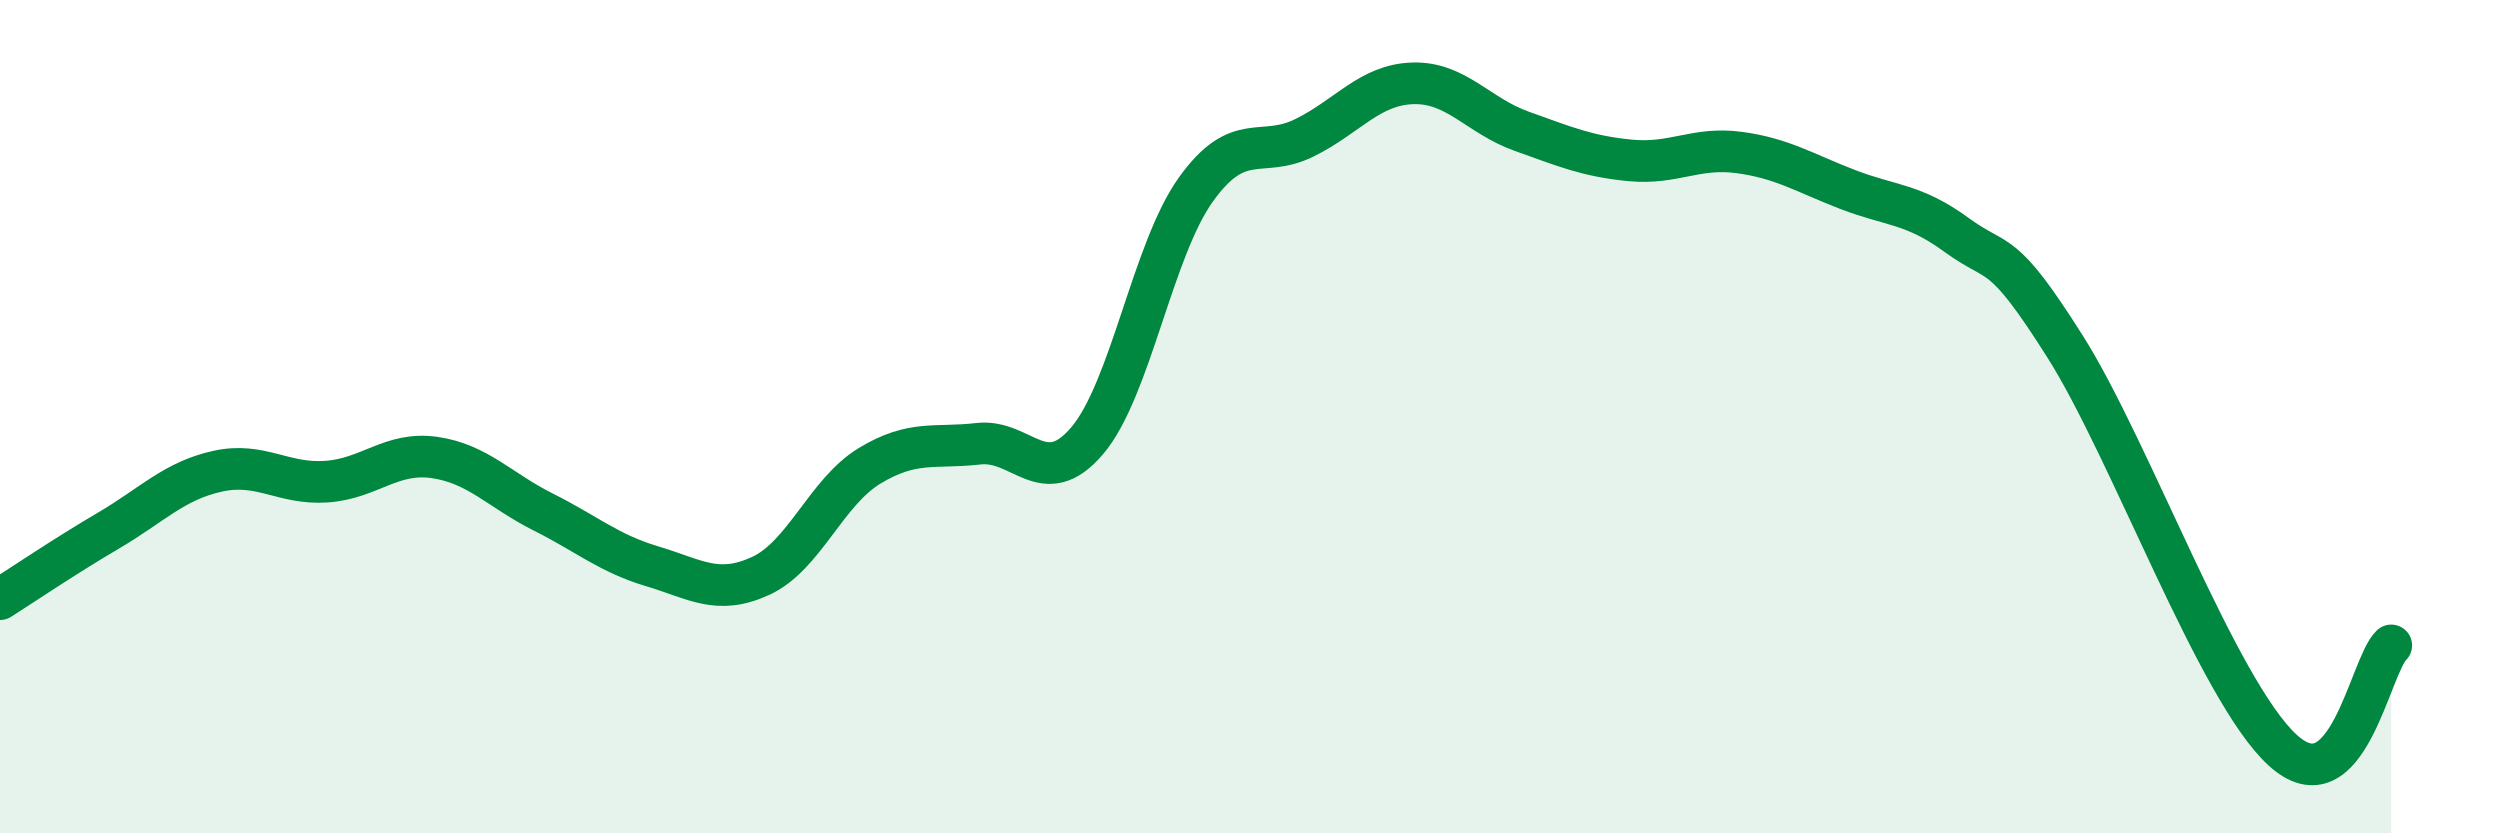
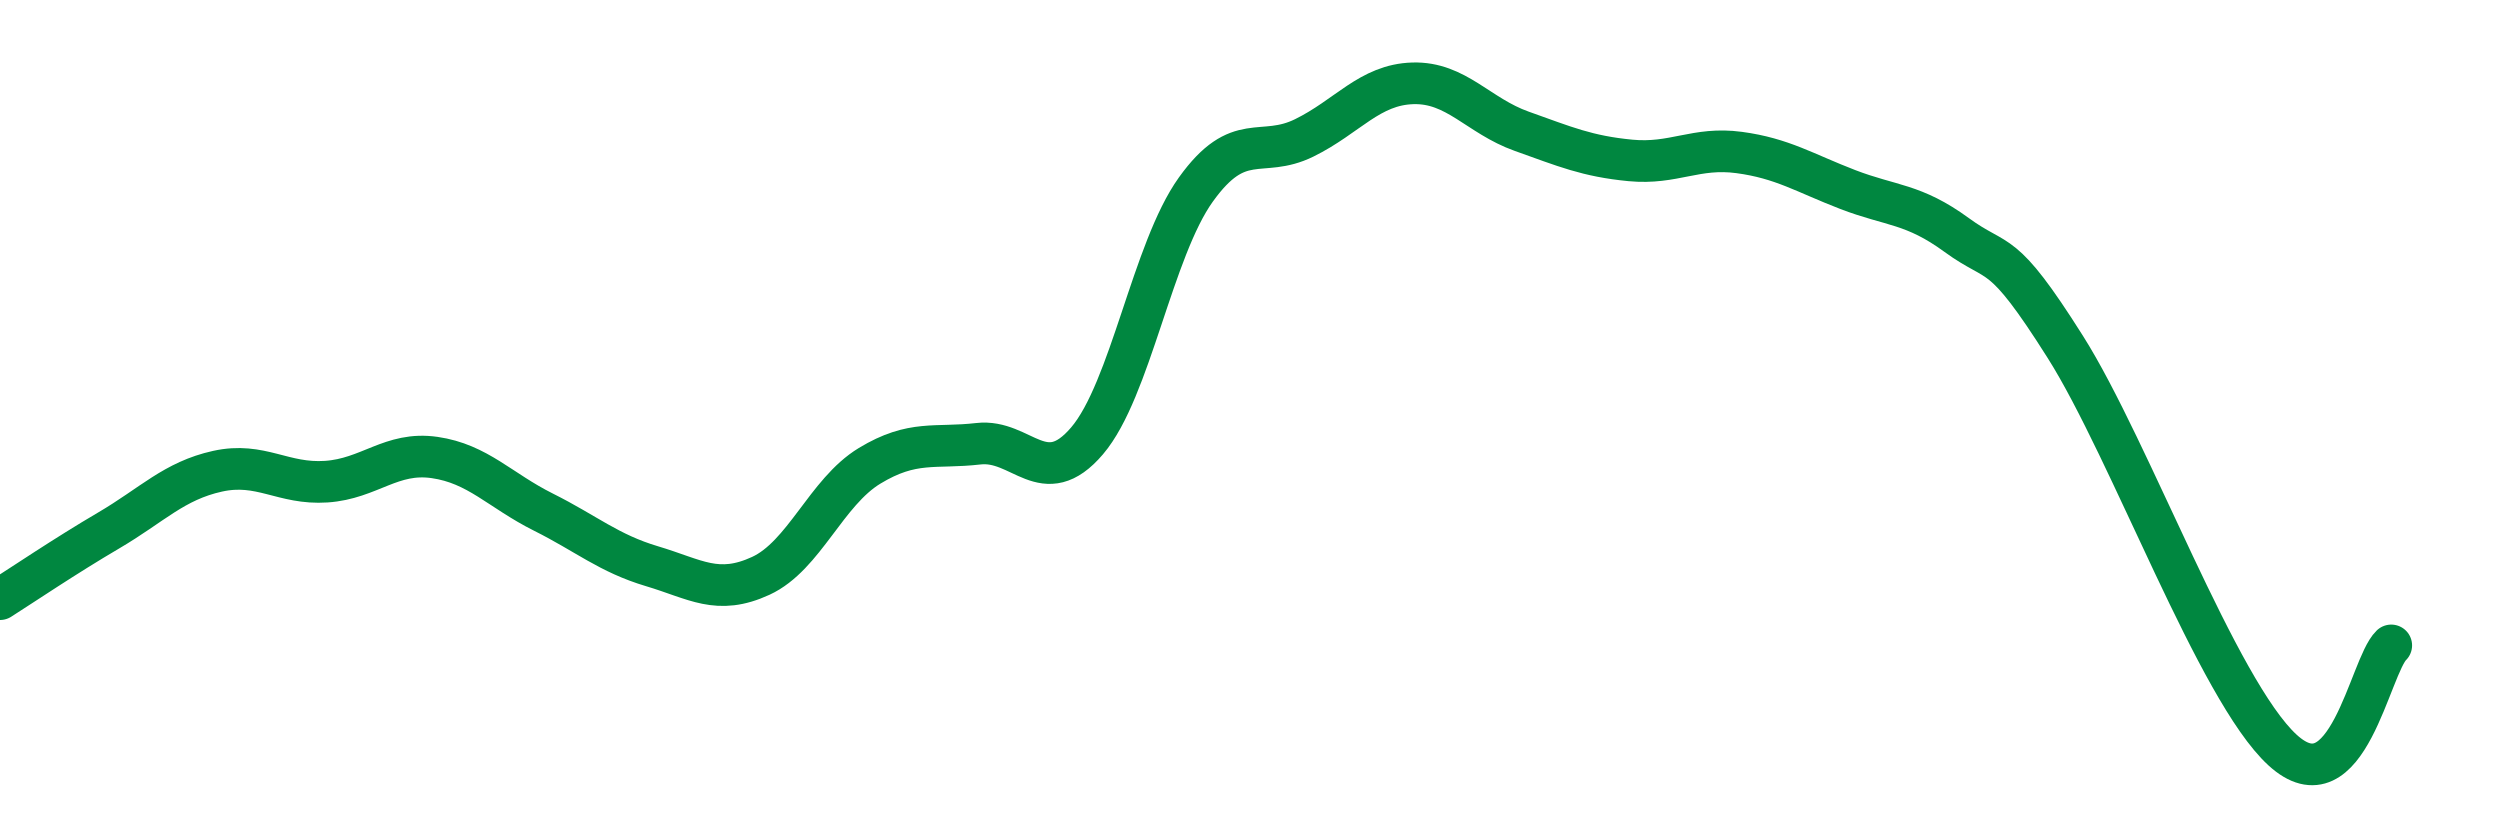
<svg xmlns="http://www.w3.org/2000/svg" width="60" height="20" viewBox="0 0 60 20">
-   <path d="M 0,14.38 C 0.52,14.05 1.57,13.34 2.61,12.73 C 3.65,12.12 4.18,11.54 5.22,11.31 C 6.26,11.08 6.79,11.63 7.83,11.56 C 8.87,11.49 9.39,10.83 10.43,10.98 C 11.47,11.13 12,11.77 13.04,12.29 C 14.08,12.81 14.61,13.28 15.65,13.59 C 16.69,13.9 17.22,14.3 18.26,13.82 C 19.3,13.34 19.83,11.81 20.87,11.18 C 21.91,10.55 22.44,10.77 23.48,10.65 C 24.52,10.53 25.05,11.8 26.09,10.58 C 27.13,9.36 27.66,6 28.7,4.55 C 29.74,3.1 30.26,3.82 31.3,3.31 C 32.34,2.8 32.87,2.03 33.91,2 C 34.95,1.97 35.48,2.78 36.52,3.15 C 37.56,3.52 38.09,3.75 39.13,3.85 C 40.17,3.95 40.7,3.52 41.74,3.66 C 42.78,3.8 43.31,4.15 44.35,4.55 C 45.39,4.95 45.92,4.88 46.96,5.64 C 48,6.4 48.01,5.86 49.57,8.33 C 51.13,10.8 53.22,16.57 54.78,18 C 56.34,19.43 56.87,15.99 57.39,15.49L57.39 20L0 20Z" fill="#008740" opacity="0.1" stroke-linecap="round" stroke-linejoin="round" />
  <path d="M 0,14.38 C 0.52,14.05 1.57,13.34 2.61,12.73 C 3.65,12.12 4.18,11.54 5.22,11.31 C 6.26,11.08 6.79,11.63 7.83,11.56 C 8.87,11.49 9.39,10.83 10.43,10.98 C 11.47,11.13 12,11.77 13.04,12.29 C 14.08,12.81 14.61,13.28 15.65,13.59 C 16.69,13.9 17.22,14.3 18.26,13.82 C 19.3,13.34 19.83,11.81 20.87,11.18 C 21.91,10.55 22.44,10.77 23.48,10.65 C 24.52,10.53 25.05,11.8 26.09,10.58 C 27.13,9.36 27.66,6 28.7,4.55 C 29.74,3.1 30.26,3.82 31.3,3.31 C 32.34,2.8 32.87,2.03 33.91,2 C 34.95,1.97 35.48,2.78 36.52,3.15 C 37.56,3.52 38.09,3.75 39.13,3.85 C 40.17,3.95 40.7,3.52 41.74,3.66 C 42.78,3.8 43.31,4.15 44.35,4.55 C 45.39,4.95 45.92,4.88 46.96,5.64 C 48,6.4 48.01,5.86 49.57,8.33 C 51.13,10.8 53.22,16.57 54.78,18 C 56.34,19.43 56.87,15.99 57.39,15.49" stroke="#008740" stroke-width="1" fill="none" stroke-linecap="round" stroke-linejoin="round" />
</svg>